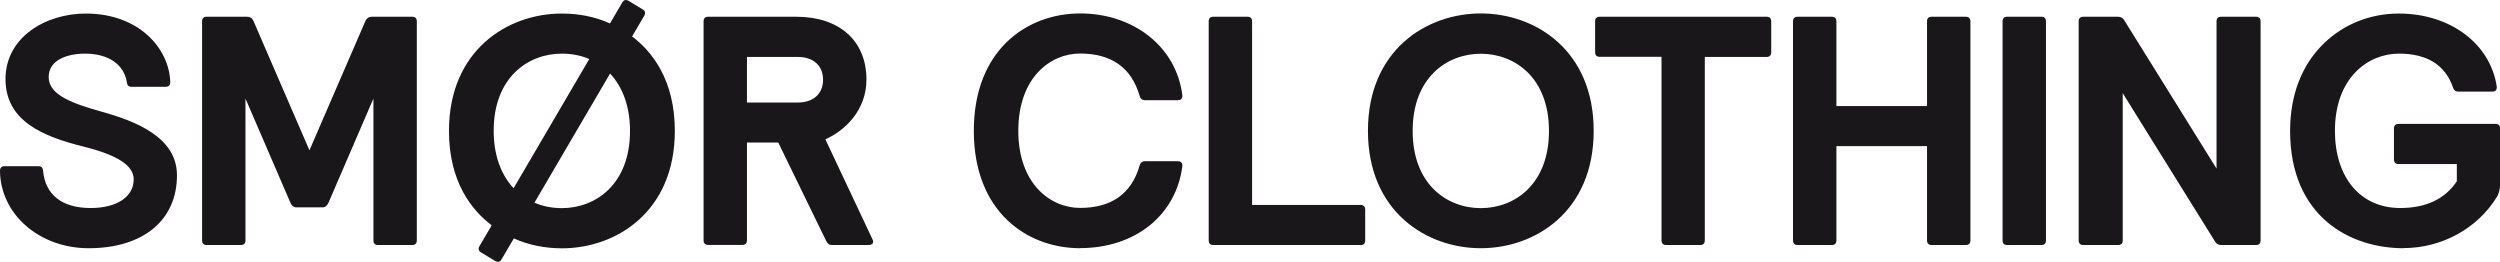
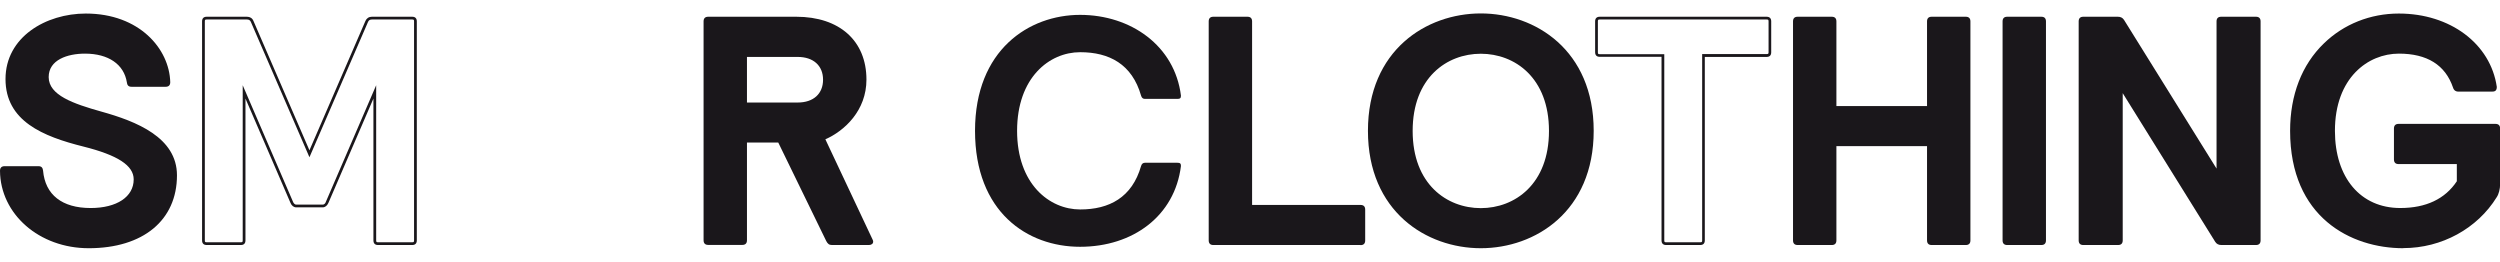
<svg xmlns="http://www.w3.org/2000/svg" id="a" viewBox="0 0 227.02 23.77">
  <defs>
    <style>.b{fill:#1a171b;}</style>
  </defs>
  <g>
    <path class="b" d="M7.79,1.35c4.53,0,7.46,2.93,7.55,6.11,0,.2-.09,.29-.29,.29h-3.1c-.2,0-.26-.09-.29-.29-.29-1.81-1.87-2.72-3.92-2.72-1.9,0-3.42,.73-3.42,2.25,0,1.73,2.25,2.52,4.86,3.25,3.48,.96,6.79,2.43,6.79,5.68,0,4.15-3.13,6.49-7.9,6.49S.15,19.32,.12,15.51c0-.2,.09-.29,.29-.29H3.49c.2,0,.26,.09,.29,.29,.2,2.37,1.93,3.51,4.45,3.51s4.04-1.11,4.04-2.72c0-1.46-1.84-2.4-4.65-3.1C3.23,12.09,.62,10.54,.62,7.18,.62,3.43,4.07,1.35,7.79,1.35Z" />
    <path class="b" d="M8.05,22.54C3.57,22.54,.03,19.45,0,15.51c0-.27,.14-.42,.42-.42H3.49c.32,0,.39,.19,.42,.4,.19,2.2,1.73,3.4,4.32,3.4,2.38,0,3.91-1.02,3.91-2.6,0-1.26-1.45-2.2-4.56-2.98C3.9,12.39,.5,11,.5,7.18S4.17,1.23,7.79,1.23c4.87,0,7.59,3.21,7.67,6.23,0,.28-.14,.42-.42,.42h-3.1c-.32,0-.39-.19-.42-.4-.26-1.64-1.68-2.61-3.8-2.61-1.59,0-3.3,.56-3.3,2.13,0,1.65,2.25,2.42,4.77,3.13,3.2,.89,6.88,2.35,6.88,5.79,0,4.08-3.07,6.62-8.02,6.62ZM.42,15.34c-.14,0-.17,.03-.17,.17,.03,3.8,3.46,6.78,7.8,6.78,4.87,0,7.77-2.38,7.77-6.37,0-3.28-3.58-4.69-6.69-5.55-2.61-.73-4.95-1.54-4.95-3.37,0-1.47,1.36-2.38,3.55-2.38s3.76,1.06,4.04,2.83c.03,.18,.06,.19,.17,.19h3.1c.14,0,.17-.03,.17-.17-.08-2.9-2.71-5.99-7.42-5.99C4.29,1.48,.75,3.44,.75,7.18c0,2.95,2,4.66,6.9,5.9,3.24,.81,4.75,1.83,4.75,3.22,0,1.73-1.63,2.85-4.16,2.85-2.71,0-4.37-1.32-4.57-3.62-.02-.17-.05-.18-.17-.18H.42Z" />
  </g>
  <g>
-     <path class="b" d="M37.72,21.83c0,.2-.09,.29-.29,.29h-3.1c-.2,0-.29-.09-.29-.29V8.35l-4.33,10.03c-.09,.2-.23,.32-.41,.32h-2.4c-.18,0-.32-.12-.41-.32l-4.33-10.03v13.49c0,.2-.09,.29-.29,.29h-3.1c-.2,0-.29-.09-.29-.29V1.94c0-.2,.09-.29,.29-.29h3.66c.2,0,.38,.09,.47,.29l5.21,12.02L33.31,1.94c.09-.2,.26-.29,.47-.29h3.66c.2,0,.29,.09,.29,.29V21.83Z" />
    <path class="b" d="M37.43,22.25h-3.1c-.27,0-.42-.14-.42-.42V8.95l-4.09,9.48c-.11,.25-.3,.4-.52,.4h-2.4c-.22,0-.42-.15-.52-.4l-4.09-9.48v12.88c0,.27-.14,.42-.42,.42h-3.1c-.27,0-.42-.14-.42-.42V1.94c0-.27,.14-.42,.42-.42h3.66c.27,0,.48,.13,.58,.37l5.09,11.76L33.19,1.89c.1-.23,.31-.37,.58-.37h3.66c.27,0,.42,.14,.42,.42V21.83c0,.27-.14,.42-.42,.42Zm-3.27-14.51v14.09c0,.14,.03,.17,.17,.17h3.1c.14,0,.17-.03,.17-.17V1.94c0-.14-.03-.17-.17-.17h-3.66c-.17,0-.29,.07-.35,.22l-5.32,12.29L22.78,1.99c-.06-.15-.18-.22-.35-.22h-3.66c-.14,0-.17,.03-.17,.17V21.83c0,.14,.03,.17,.17,.17h3.1c.14,0,.17-.03,.17-.17V7.74l4.57,10.59c.04,.09,.13,.25,.29,.25h2.4c.17,0,.26-.15,.29-.25l4.57-10.59Z" />
  </g>
  <g>
-     <path class="b" d="M46.6,21.48l-1.17,1.99c-.09,.15-.15,.18-.23,.18-.06,0-.12-.03-.18-.06l-1.26-.76c-.15-.09-.18-.15-.18-.23,0-.06,.03-.12,.06-.18l1.17-1.99c-2.31-1.7-3.92-4.53-3.92-8.54,0-7.11,5.09-10.53,10.12-10.53,1.52,0,3.04,.29,4.42,.94l1.17-1.99c.09-.15,.15-.18,.23-.18,.06,0,.12,.03,.18,.06l1.26,.76c.15,.09,.18,.15,.18,.23,0,.06-.03,.12-.06,.18l-1.17,1.99c2.31,1.7,3.92,4.53,3.92,8.54,0,7.11-5.09,10.53-10.12,10.53-1.52,0-3.04-.29-4.42-.94Zm.06-4.18l7.02-11.99c-.82-.38-1.76-.56-2.66-.56-3.28,0-6.32,2.34-6.32,7.14,0,2.43,.76,4.21,1.96,5.41Zm10.68-5.41c0-2.43-.76-4.21-1.96-5.41l-7.02,11.99c.82,.38,1.73,.56,2.66,.56,3.28,0,6.32-2.34,6.32-7.14Z" />
-     <path class="b" d="M45.2,23.77c-.09,0-.17-.04-.23-.07l-1.27-.77c-.14-.08-.24-.17-.24-.34,0-.09,.04-.16,.07-.22l1.12-1.91c-1.79-1.35-3.88-3.92-3.88-8.57,0-7.32,5.31-10.66,10.25-10.66,1.58,0,3.05,.3,4.37,.9l1.11-1.89c.09-.15,.18-.24,.34-.24,.09,0,.16,.04,.23,.07l1.27,.77c.14,.08,.24,.18,.24,.34,0,.08-.03,.16-.06,.22l-1.12,1.91c1.79,1.35,3.88,3.92,3.88,8.58,0,7.32-5.31,10.66-10.25,10.66-1.56,0-3.06-.31-4.37-.9l-1.11,1.89c-.1,.17-.2,.24-.34,.24ZM51.02,1.48c-4.81,0-10,3.26-10,10.41,0,4.63,2.1,7.15,3.87,8.44l.09,.07-1.23,2.09s-.04,.08-.04,.11c0,.03,0,.06,.11,.13l1.26,.76s.08,.04,.11,.04c.03,0,.06,0,.13-.11l1.23-2.09,.1,.05c1.29,.6,2.8,.92,4.36,.92,4.81,0,10-3.26,10-10.41,0-4.63-2.1-7.15-3.87-8.44l-.09-.07,1.23-2.09s.04-.09,.04-.11c0-.03,0-.06-.11-.13l-1.26-.76s-.08-.04-.11-.04c-.03,0-.06,0-.13,.12l-1.23,2.09-.1-.05c-1.31-.61-2.78-.92-4.36-.92Zm0,17.67c-.99,0-1.9-.19-2.71-.57l-.12-.06,7.17-12.25,.11,.11c1.31,1.31,2,3.21,2,5.5,0,5.02-3.24,7.26-6.44,7.26Zm-2.48-.74c.75,.32,1.58,.49,2.48,.49,3.08,0,6.19-2.17,6.19-7.01,0-2.16-.63-3.95-1.81-5.21l-6.87,11.73Zm-1.85-.91l-.11-.11c-1.31-1.31-2-3.21-2-5.5,0-5.02,3.24-7.26,6.44-7.26,.98,0,1.92,.2,2.71,.57l.12,.06-7.17,12.25Zm4.33-12.63c-3.08,0-6.19,2.17-6.19,7.01,0,2.16,.63,3.95,1.81,5.21l6.87-11.73c-.74-.32-1.59-.49-2.48-.49Z" />
-   </g>
+     </g>
  <g>
    <path class="b" d="M64.02,1.94c0-.2,.09-.29,.29-.29h7.99c3.71,0,6.26,2.02,6.26,5.59,0,2.6-1.78,4.53-3.77,5.35l4.36,9.24c.03,.06,.03,.09,.03,.12,0,.12-.12,.18-.26,.18h-3.36c-.2,0-.29-.09-.41-.29l-4.39-9.01h-3.04v9.01c0,.2-.09,.29-.29,.29h-3.1c-.2,0-.29-.09-.29-.29V1.94Zm3.69,7.49h4.74c1.49,0,2.43-.85,2.43-2.19s-.94-2.2-2.43-2.2h-4.74v4.39Z" />
    <path class="b" d="M78.91,22.25h-3.36c-.27,0-.39-.12-.52-.36l-4.36-8.95h-2.84v8.88c0,.27-.14,.42-.42,.42h-3.1c-.27,0-.42-.14-.42-.42V1.94c0-.27,.14-.42,.42-.42h7.99c3.94,0,6.38,2.19,6.38,5.71,0,2.8-1.98,4.65-3.73,5.42l4.3,9.13c.04,.08,.04,.12,.04,.17,0,.18-.16,.3-.39,.3Zm-11.33-9.55h3.25l4.42,9.08c.1,.18,.16,.22,.3,.22h3.36c.07,0,.14-.02,.14-.05,0-.02,0-.03-.02-.06l-4.42-9.37,.12-.05c1.71-.7,3.7-2.5,3.7-5.24,0-3.37-2.35-5.46-6.13-5.46h-7.99c-.13,0-.17,.03-.17,.17V21.83c0,.14,.03,.17,.17,.17h3.1c.14,0,.17-.03,.17-.17V12.7Zm4.86-3.14h-4.86V4.91h4.86c1.55,0,2.55,.91,2.55,2.32s-1,2.32-2.55,2.32Zm-4.61-.25h4.61c1.42,0,2.3-.79,2.3-2.07s-.88-2.07-2.3-2.07h-4.61v4.14Z" />
  </g>
  <g>
    <path class="b" d="M106.92,14.78c.23,0,.32,.06,.32,.29-.56,4.54-4.36,7.34-9.16,7.34s-9.54-3.16-9.54-10.53,4.92-10.53,9.54-10.53,8.6,2.81,9.16,7.34c0,.23-.09,.29-.32,.29h-2.95c-.18,0-.29-.09-.35-.29-.82-2.87-2.9-3.95-5.53-3.95-2.81,0-5.73,2.31-5.73,7.14s2.93,7.14,5.73,7.14c2.63,0,4.71-1.08,5.53-3.95,.06-.2,.18-.29,.35-.29h2.95Z" />
-     <path class="b" d="M98.09,22.54c-4.81,0-9.66-3.29-9.66-10.66s4.85-10.66,9.66-10.66,8.73,2.99,9.28,7.45c0,.38-.23,.43-.45,.43h-2.96c-.17,0-.38-.07-.47-.38-.73-2.56-2.55-3.86-5.41-3.86-2.7,0-5.61,2.19-5.61,7.01s2.91,7.01,5.61,7.01c2.86,0,4.68-1.3,5.41-3.86,.09-.32,.31-.38,.47-.38h2.96c.22,0,.45,.05,.45,.42-.55,4.47-4.28,7.47-9.28,7.47Zm0-21.06c-4.69,0-9.41,3.22-9.41,10.41s4.73,10.41,9.41,10.41,8.5-2.91,9.03-7.23c0-.12,0-.15-.2-.15h-2.96c-.1,0-.18,.03-.23,.2-.77,2.68-2.67,4.04-5.65,4.04-2.82,0-5.86-2.27-5.86-7.26s3.04-7.26,5.86-7.26c2.98,0,4.88,1.36,5.65,4.04,.05,.17,.13,.2,.23,.2h2.96c.19,0,.2-.03,.2-.17-.53-4.31-4.16-7.22-9.03-7.22Z" />
  </g>
  <g>
    <path class="b" d="M109.88,1.94c0-.2,.09-.29,.29-.29h3.1c.2,0,.29,.09,.29,.29V18.73h9.98c.2,0,.29,.09,.29,.29v2.81c0,.2-.09,.29-.29,.29h-13.37c-.2,0-.29-.09-.29-.29V1.94Z" />
    <path class="b" d="M123.55,22.25h-13.37c-.27,0-.42-.14-.42-.42V1.94c0-.27,.14-.42,.42-.42h3.1c.27,0,.42,.14,.42,.42V18.61h9.85c.27,0,.42,.14,.42,.42v2.81c0,.27-.14,.42-.42,.42ZM110.18,1.77c-.13,0-.17,.03-.17,.17V21.83c0,.14,.03,.17,.17,.17h13.37c.14,0,.17-.03,.17-.17v-2.81c0-.14-.03-.17-.17-.17h-10.1V1.94c0-.14-.03-.17-.17-.17h-3.1Z" />
  </g>
  <g>
    <path class="b" d="M124.34,11.89c0-7.11,5.09-10.53,10.12-10.53s10.12,3.42,10.12,10.53-5.09,10.53-10.12,10.53-10.12-3.42-10.12-10.53Zm16.44,0c0-4.8-3.04-7.14-6.32-7.14s-6.32,2.34-6.32,7.14,3.04,7.14,6.32,7.14,6.32-2.34,6.32-7.14Z" />
    <path class="b" d="M134.47,22.54c-4.94,0-10.25-3.33-10.25-10.66s5.31-10.66,10.25-10.66,10.25,3.33,10.25,10.66-5.31,10.66-10.25,10.66Zm0-21.06c-4.81,0-10,3.26-10,10.41,0,5.01,3.13,10.41,10,10.41,4.81,0,10-3.26,10-10.41,0-5.01-3.13-10.41-10-10.41Zm0,17.67c-3.21,0-6.44-2.25-6.44-7.26s3.24-7.26,6.44-7.26,6.44,2.25,6.44,7.26-3.24,7.26-6.44,7.26Zm0-14.27c-3.08,0-6.19,2.17-6.19,7.01s3.11,7.01,6.19,7.01,6.19-2.17,6.19-7.01-3.11-7.01-6.19-7.01Z" />
  </g>
  <g>
-     <path class="b" d="M144.98,1.94c0-.2,.09-.29,.29-.29h15.15c.2,0,.29,.09,.29,.29v2.81c0,.2-.09,.29-.29,.29h-5.73V21.83c0,.2-.09,.29-.29,.29h-3.1c-.2,0-.29-.09-.29-.29V5.04h-5.73c-.2,0-.29-.09-.29-.29V1.94Z" />
    <path class="b" d="M154.4,22.25h-3.1c-.27,0-.42-.14-.42-.42V5.16h-5.61c-.27,0-.42-.14-.42-.42V1.94c0-.27,.14-.42,.42-.42h15.15c.27,0,.42,.14,.42,.42v2.81c0,.27-.14,.42-.42,.42h-5.61V21.83c0,.27-.14,.42-.42,.42ZM145.27,1.77c-.14,0-.17,.03-.17,.17v2.81c0,.14,.03,.17,.17,.17h5.86V21.83c0,.14,.03,.17,.17,.17h3.1c.14,0,.17-.03,.17-.17V4.91h5.86c.14,0,.17-.03,.17-.17V1.94c0-.14-.03-.17-.17-.17h-15.15Z" />
  </g>
  <g>
    <path class="b" d="M166.64,21.83c0,.2-.09,.29-.29,.29h-3.1c-.2,0-.29-.09-.29-.29V1.94c0-.2,.09-.29,.29-.29h3.1c.2,0,.29,.09,.29,.29v7.81h8.48V1.94c0-.2,.09-.29,.29-.29h3.1c.2,0,.29,.09,.29,.29V21.83c0,.2-.09,.29-.29,.29h-3.1c-.2,0-.29-.09-.29-.29V13.14h-8.48v8.69Z" />
    <path class="b" d="M178.51,22.25h-3.1c-.27,0-.42-.14-.42-.42V13.27h-8.23v8.56c0,.27-.14,.42-.42,.42h-3.1c-.27,0-.42-.14-.42-.42V1.94c0-.27,.14-.42,.42-.42h3.1c.27,0,.42,.14,.42,.42v7.69h8.23V1.94c0-.27,.14-.42,.42-.42h3.1c.27,0,.42,.14,.42,.42V21.83c0,.27-.14,.42-.42,.42Zm-12-9.23h8.73v8.81c0,.14,.03,.17,.17,.17h3.1c.13,0,.17-.03,.17-.17V1.94c0-.13-.03-.17-.17-.17h-3.1c-.14,0-.17,.03-.17,.17v7.94h-8.73V1.94c0-.13-.03-.17-.17-.17h-3.1c-.13,0-.17,.03-.17,.17V21.83c0,.14,.03,.17,.17,.17h3.1c.13,0,.17-.03,.17-.17V13.02Z" />
  </g>
  <g>
    <path class="b" d="M181.98,1.94c0-.2,.09-.29,.29-.29h3.1c.2,0,.29,.09,.29,.29V21.83c0,.2-.09,.29-.29,.29h-3.1c-.2,0-.29-.09-.29-.29V1.94Z" />
    <path class="b" d="M185.37,22.25h-3.1c-.27,0-.42-.14-.42-.42V1.94c0-.27,.14-.42,.42-.42h3.1c.27,0,.42,.14,.42,.42V21.83c0,.27-.14,.42-.42,.42Zm-3.1-20.48c-.14,0-.17,.03-.17,.17V21.83c0,.14,.03,.17,.17,.17h3.1c.14,0,.17-.03,.17-.17V1.94c0-.14-.03-.17-.17-.17h-3.1Z" />
  </g>
  <g>
    <path class="b" d="M201.73,22.12c-.2,0-.35-.06-.47-.23l-8.63-13.87v13.81c0,.2-.09,.29-.29,.29h-3.16c-.2,0-.29-.09-.29-.29V1.94c0-.2,.09-.29,.29-.29h3.13c.2,0,.35,.06,.47,.23l8.63,13.87V1.94c0-.2,.09-.29,.29-.29h3.16c.2,0,.29,.09,.29,.29V21.83c0,.2-.09,.29-.29,.29h-3.13Z" />
    <path class="b" d="M204.86,22.25h-3.13c-.26,0-.44-.09-.57-.29l-8.4-13.5v13.37c0,.27-.14,.42-.42,.42h-3.16c-.27,0-.42-.14-.42-.42V1.94c0-.27,.14-.42,.42-.42h3.13c.26,0,.44,.09,.57,.29l8.4,13.5V1.94c0-.27,.14-.42,.42-.42h3.16c.27,0,.42,.14,.42,.42V21.83c0,.27-.14,.42-.42,.42Zm-12.35-14.66l8.86,14.24c.08,.13,.18,.18,.36,.18h3.13c.14,0,.17-.03,.17-.17V1.94c0-.13-.03-.17-.17-.17h-3.16c-.14,0-.17,.03-.17,.17v14.24l-8.86-14.24c-.08-.13-.18-.18-.36-.18h-3.13c-.13,0-.17,.03-.17,.17V21.83c0,.14,.03,.17,.17,.17h3.16c.14,0,.17-.03,.17-.17V7.59Z" />
  </g>
  <g>
    <path class="b" d="M226.6,11.39c.2,0,.29,.09,.29,.29v5.06c0,.41-.12,.85-.29,1.11-1.7,2.75-4.91,4.56-8.37,4.56-5.47,0-10.15-3.51-10.15-10.53s4.83-10.53,9.74-10.53c4.45,0,8.19,2.52,8.78,6.55,0,.23-.09,.29-.32,.29h-3.07c-.18,0-.29-.09-.35-.29-.79-2.31-2.72-3.16-5.03-3.16-2.95,0-5.94,2.4-5.94,7.14s2.6,7.14,6.06,7.14c2.37,0,4.15-.82,5.27-2.52v-1.73h-5.41c-.2,0-.29-.09-.29-.29v-2.81c0-.2,.09-.29,.29-.29h8.81Z" />
    <path class="b" d="M218.24,22.54c-4.74,0-10.28-2.79-10.28-10.66,0-3.25,1.06-6,3.07-7.94,1.8-1.75,4.22-2.71,6.8-2.71,4.67,0,8.33,2.74,8.9,6.66,0,.39-.22,.43-.44,.43h-3.07c-.16,0-.38-.07-.47-.38-.7-2.04-2.35-3.07-4.91-3.07-2.8,0-5.81,2.19-5.81,7.01,0,4.26,2.33,7.01,5.93,7.01,2.34,0,4.07-.82,5.14-2.43v-1.56h-5.29c-.27,0-.42-.14-.42-.42v-2.81c0-.27,.14-.42,.42-.42h8.8c.27,0,.42,.14,.42,.42v5.06c0,.43-.12,.9-.31,1.18-1.76,2.85-5,4.62-8.47,4.62Zm-.41-21.06c-6.31,0-9.62,5.23-9.62,10.41,0,7.68,5.4,10.41,10.03,10.41,3.33,0,6.57-1.77,8.26-4.5,.17-.25,.27-.67,.27-1.05v-5.06c0-.14-.03-.17-.17-.17h-8.8c-.14,0-.17,.03-.17,.17v2.81c0,.14,.03,.17,.17,.17h5.54v1.89l-.02,.03c-1.12,1.71-2.92,2.57-5.37,2.57-3.7,0-6.18-2.92-6.18-7.26,0-2.23,.66-4.11,1.9-5.43,1.1-1.18,2.59-1.83,4.17-1.83,2.68,0,4.41,1.09,5.15,3.24,.05,.17,.13,.21,.23,.21h3.07c.19,0,.2-.03,.2-.17-.55-3.78-4.11-6.43-8.65-6.43Z" />
  </g>
</svg>